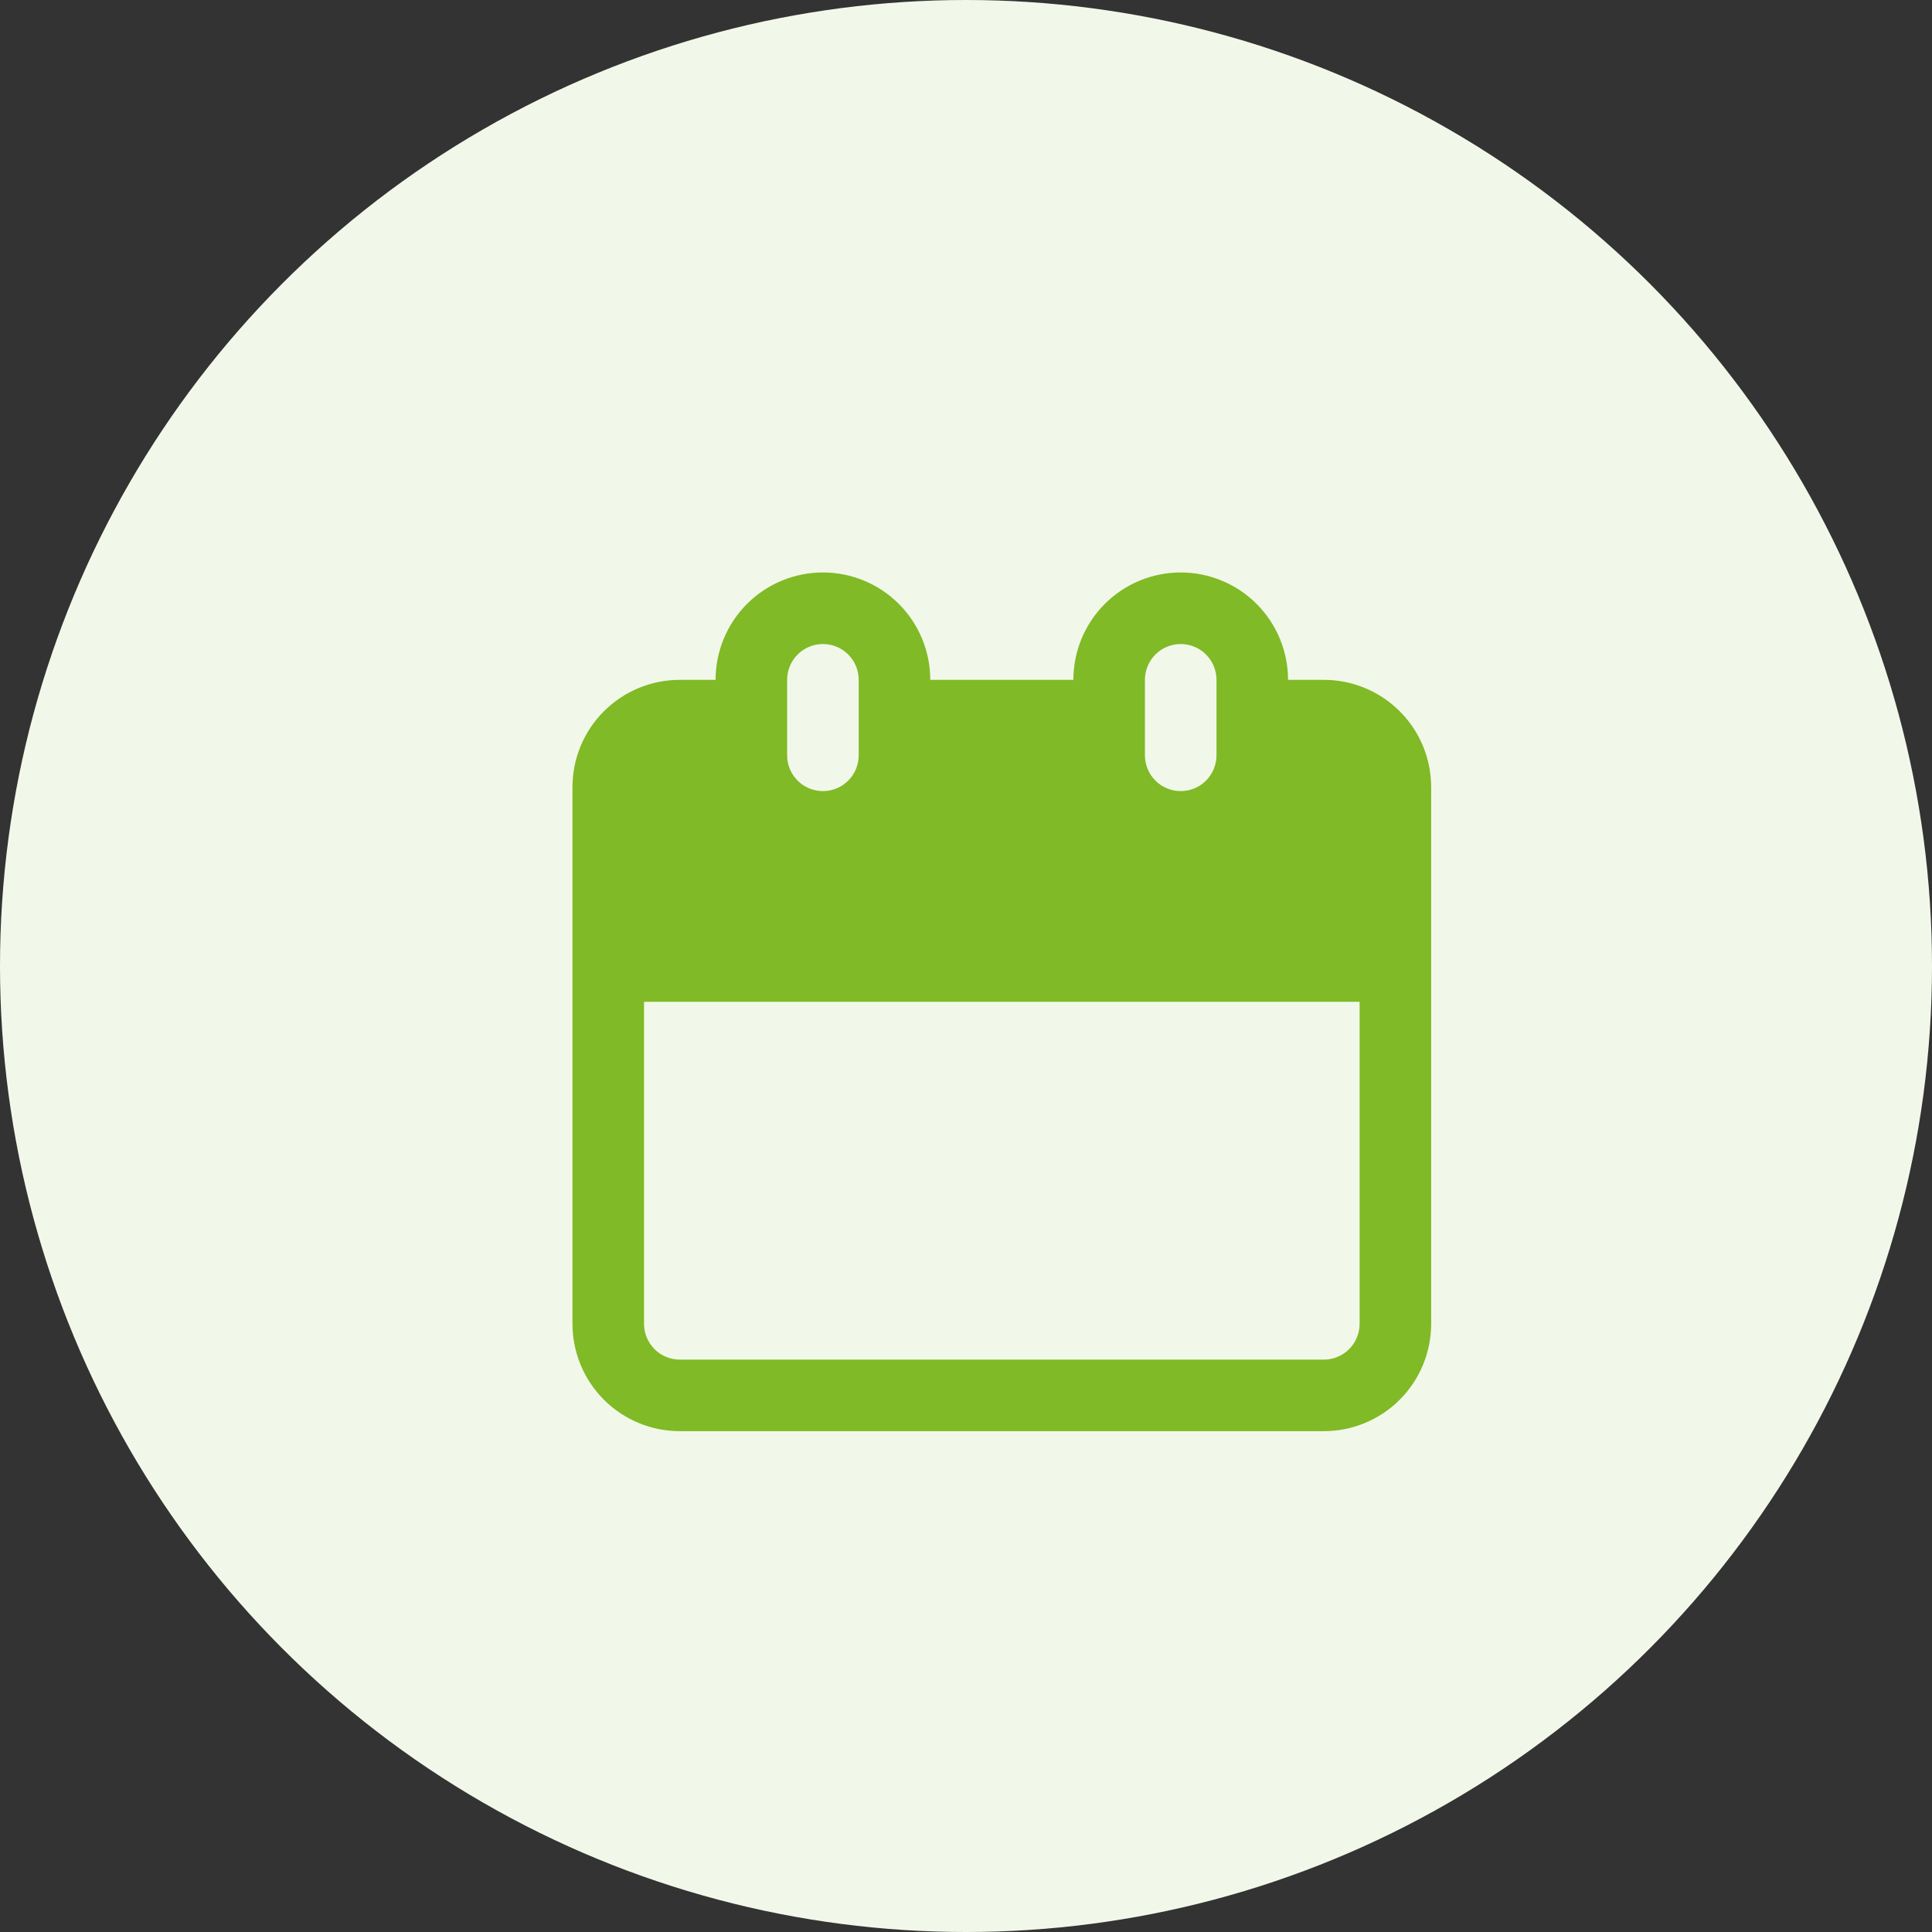
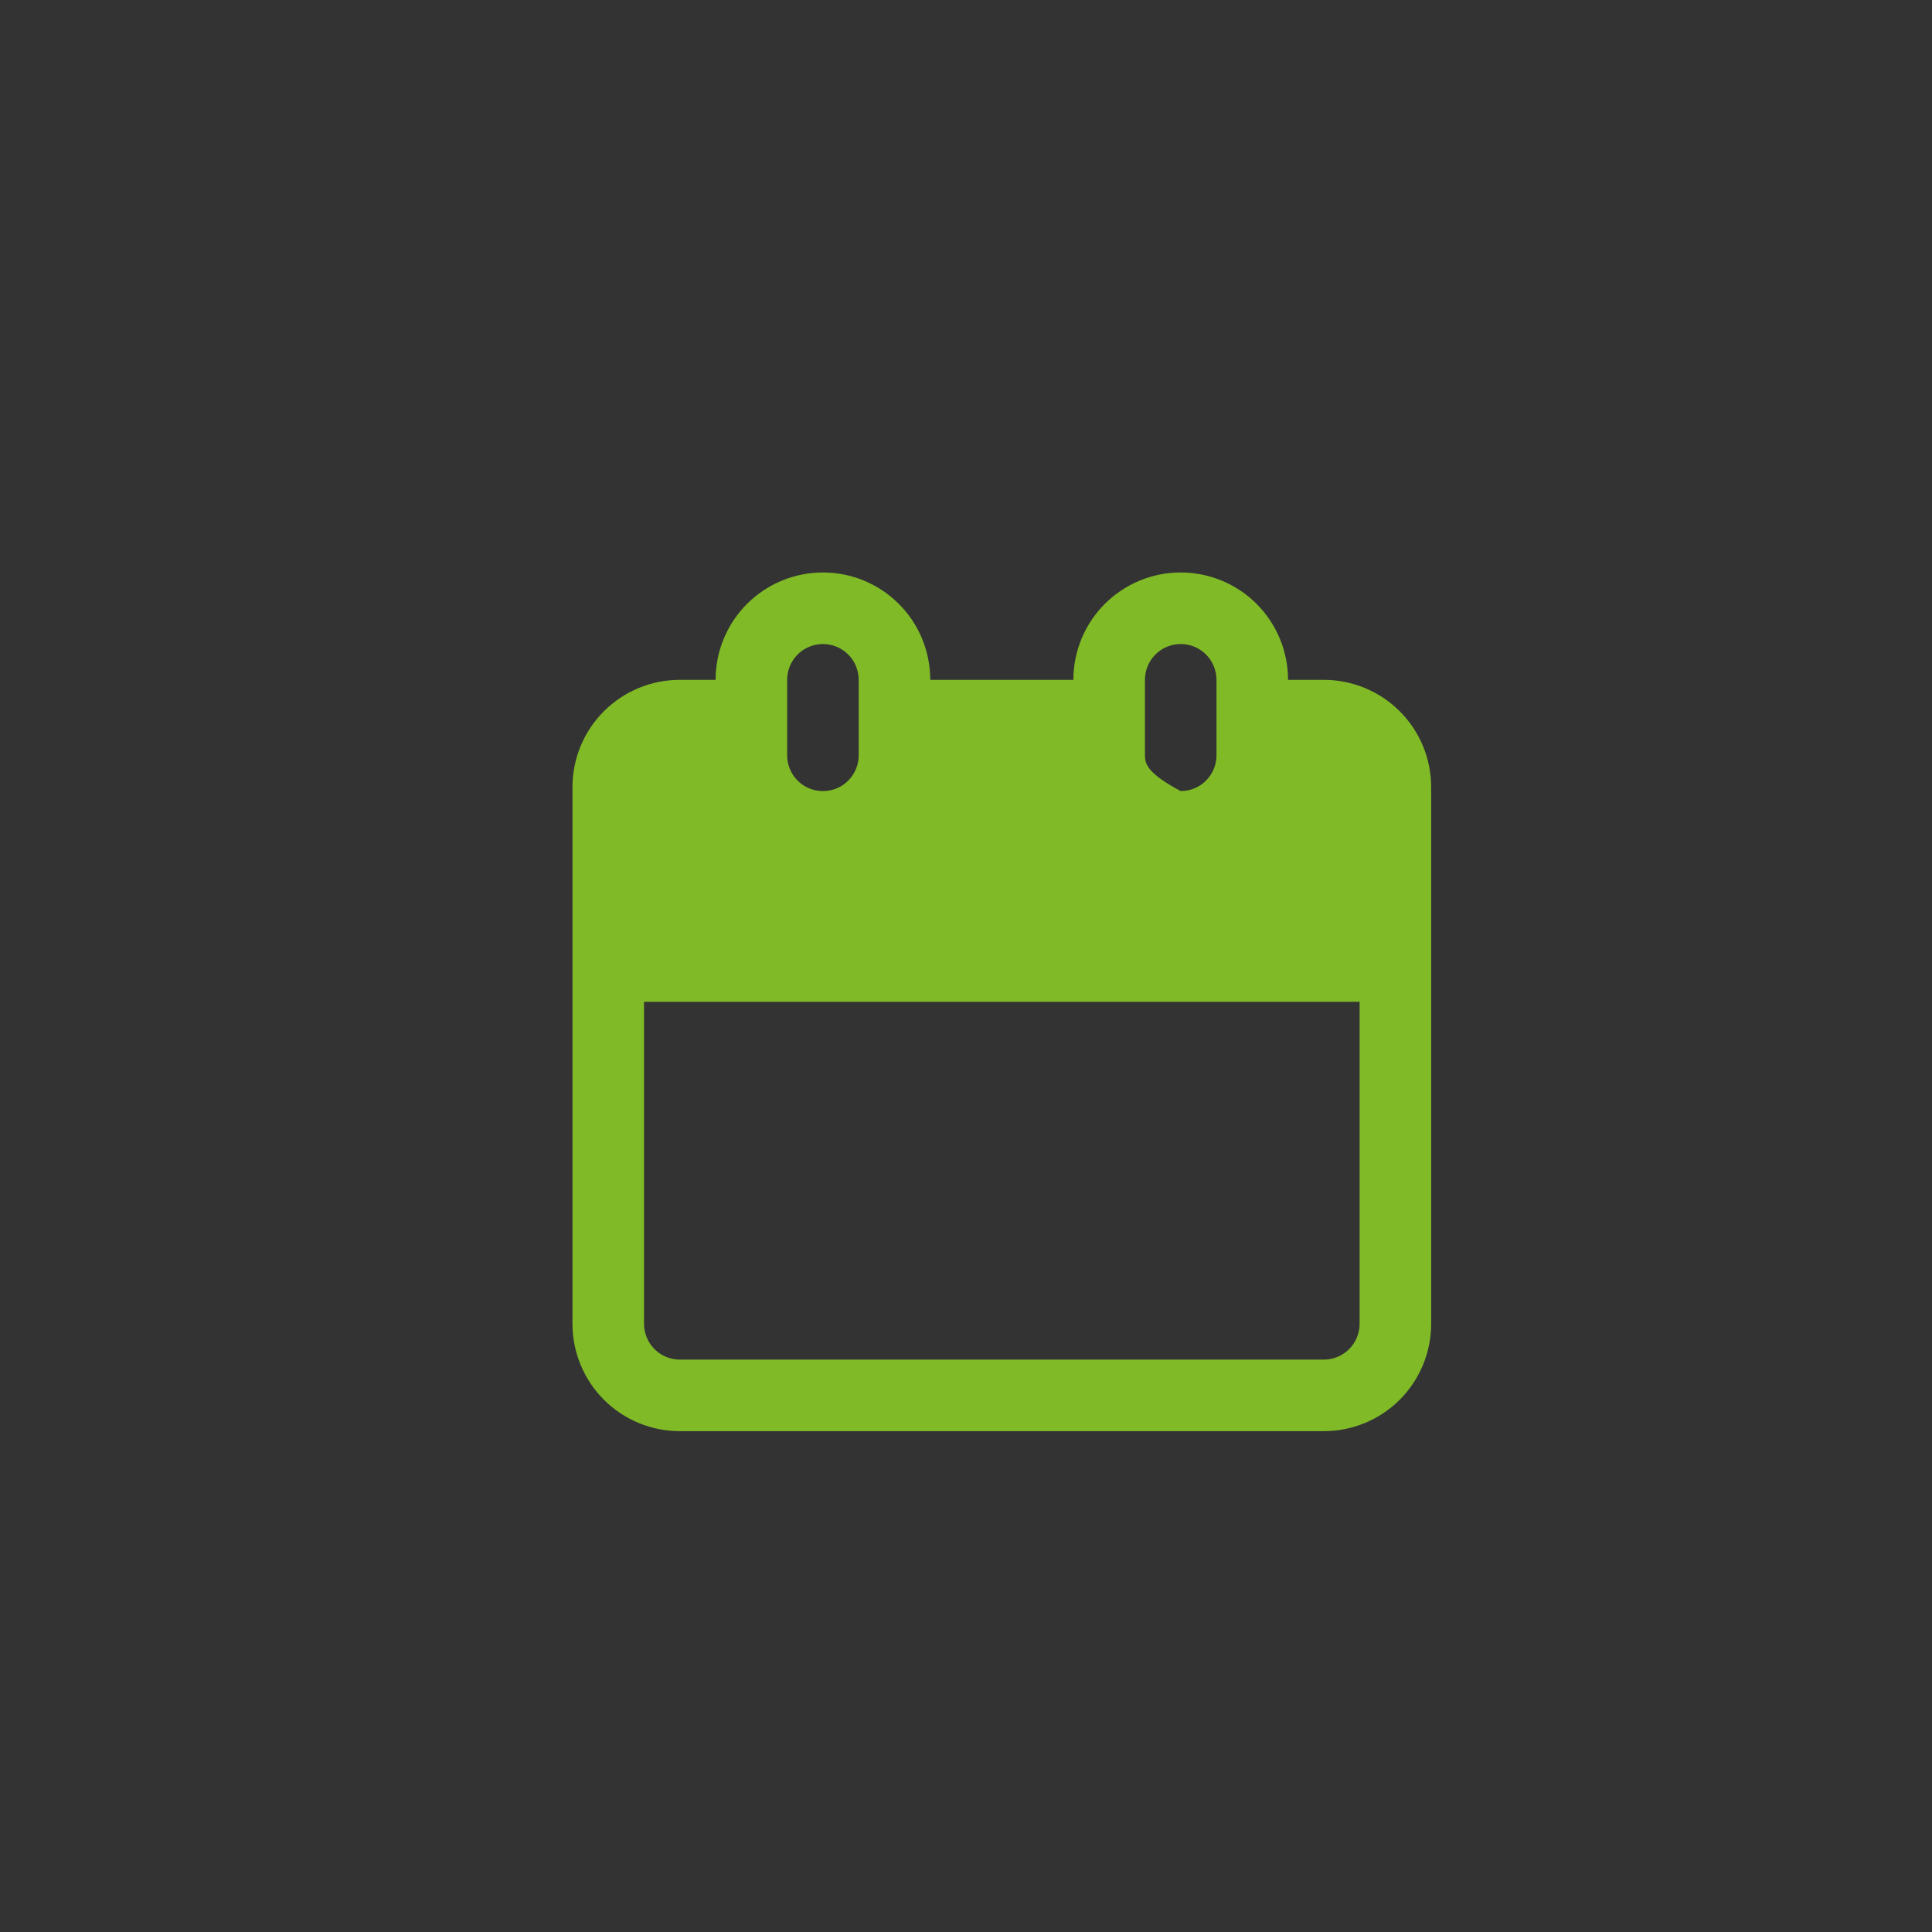
<svg xmlns="http://www.w3.org/2000/svg" width="26" height="26" viewBox="0 0 26 26" fill="none">
  <rect x="0" y="0" width="26" height="26" fill="#333333" stroke="none" />
-   <circle cx="13" cy="13" r="13" fill="#F2F8E9" />
-   <path d="M17.815 9.149H17.334C17.334 8.765 17.181 8.398 16.911 8.127C16.64 7.856 16.272 7.704 15.889 7.704C15.506 7.704 15.139 7.856 14.868 8.127C14.597 8.398 14.445 8.765 14.445 9.149H12.519C12.519 8.765 12.367 8.398 12.096 8.127C11.825 7.856 11.458 7.704 11.075 7.704C10.691 7.704 10.324 7.856 10.053 8.127C9.782 8.398 9.63 8.765 9.63 9.149H9.149C8.765 9.149 8.398 9.301 8.127 9.572C7.856 9.842 7.704 10.21 7.704 10.593V17.815C7.704 18.198 7.856 18.566 8.127 18.837C8.398 19.108 8.765 19.26 9.149 19.26H17.815C18.198 19.26 18.566 19.108 18.837 18.837C19.108 18.566 19.26 18.198 19.26 17.815V10.593C19.26 10.21 19.108 9.842 18.837 9.572C18.566 9.301 18.198 9.149 17.815 9.149ZM15.408 9.149C15.408 9.021 15.459 8.898 15.549 8.808C15.639 8.718 15.762 8.667 15.889 8.667C16.017 8.667 16.14 8.718 16.23 8.808C16.32 8.898 16.371 9.021 16.371 9.149V10.165C16.371 10.293 16.32 10.415 16.23 10.505C16.14 10.596 16.017 10.646 15.889 10.646C15.762 10.646 15.639 10.596 15.549 10.505C15.459 10.415 15.408 10.293 15.408 10.165V9.149ZM10.593 9.149C10.593 9.021 10.644 8.898 10.734 8.808C10.824 8.718 10.947 8.667 11.075 8.667C11.202 8.667 11.325 8.718 11.415 8.808C11.505 8.898 11.556 9.021 11.556 9.149V10.165C11.556 10.293 11.505 10.415 11.415 10.505C11.325 10.596 11.202 10.646 11.075 10.646C10.947 10.646 10.824 10.596 10.734 10.505C10.644 10.415 10.593 10.293 10.593 10.165V9.149ZM17.815 18.297H9.149C9.021 18.297 8.898 18.246 8.808 18.156C8.718 18.065 8.667 17.943 8.667 17.815V13.482H18.297V17.815C18.297 17.943 18.246 18.065 18.156 18.156C18.065 18.246 17.943 18.297 17.815 18.297Z" fill="#80BA27" />
+   <path d="M17.815 9.149H17.334C17.334 8.765 17.181 8.398 16.911 8.127C16.64 7.856 16.272 7.704 15.889 7.704C15.506 7.704 15.139 7.856 14.868 8.127C14.597 8.398 14.445 8.765 14.445 9.149H12.519C12.519 8.765 12.367 8.398 12.096 8.127C11.825 7.856 11.458 7.704 11.075 7.704C10.691 7.704 10.324 7.856 10.053 8.127C9.782 8.398 9.63 8.765 9.63 9.149H9.149C8.765 9.149 8.398 9.301 8.127 9.572C7.856 9.842 7.704 10.21 7.704 10.593V17.815C7.704 18.198 7.856 18.566 8.127 18.837C8.398 19.108 8.765 19.26 9.149 19.26H17.815C18.198 19.26 18.566 19.108 18.837 18.837C19.108 18.566 19.26 18.198 19.26 17.815V10.593C19.26 10.21 19.108 9.842 18.837 9.572C18.566 9.301 18.198 9.149 17.815 9.149ZM15.408 9.149C15.408 9.021 15.459 8.898 15.549 8.808C15.639 8.718 15.762 8.667 15.889 8.667C16.017 8.667 16.14 8.718 16.23 8.808C16.32 8.898 16.371 9.021 16.371 9.149V10.165C16.371 10.293 16.32 10.415 16.23 10.505C16.14 10.596 16.017 10.646 15.889 10.646C15.459 10.415 15.408 10.293 15.408 10.165V9.149ZM10.593 9.149C10.593 9.021 10.644 8.898 10.734 8.808C10.824 8.718 10.947 8.667 11.075 8.667C11.202 8.667 11.325 8.718 11.415 8.808C11.505 8.898 11.556 9.021 11.556 9.149V10.165C11.556 10.293 11.505 10.415 11.415 10.505C11.325 10.596 11.202 10.646 11.075 10.646C10.947 10.646 10.824 10.596 10.734 10.505C10.644 10.415 10.593 10.293 10.593 10.165V9.149ZM17.815 18.297H9.149C9.021 18.297 8.898 18.246 8.808 18.156C8.718 18.065 8.667 17.943 8.667 17.815V13.482H18.297V17.815C18.297 17.943 18.246 18.065 18.156 18.156C18.065 18.246 17.943 18.297 17.815 18.297Z" fill="#80BA27" />
</svg>